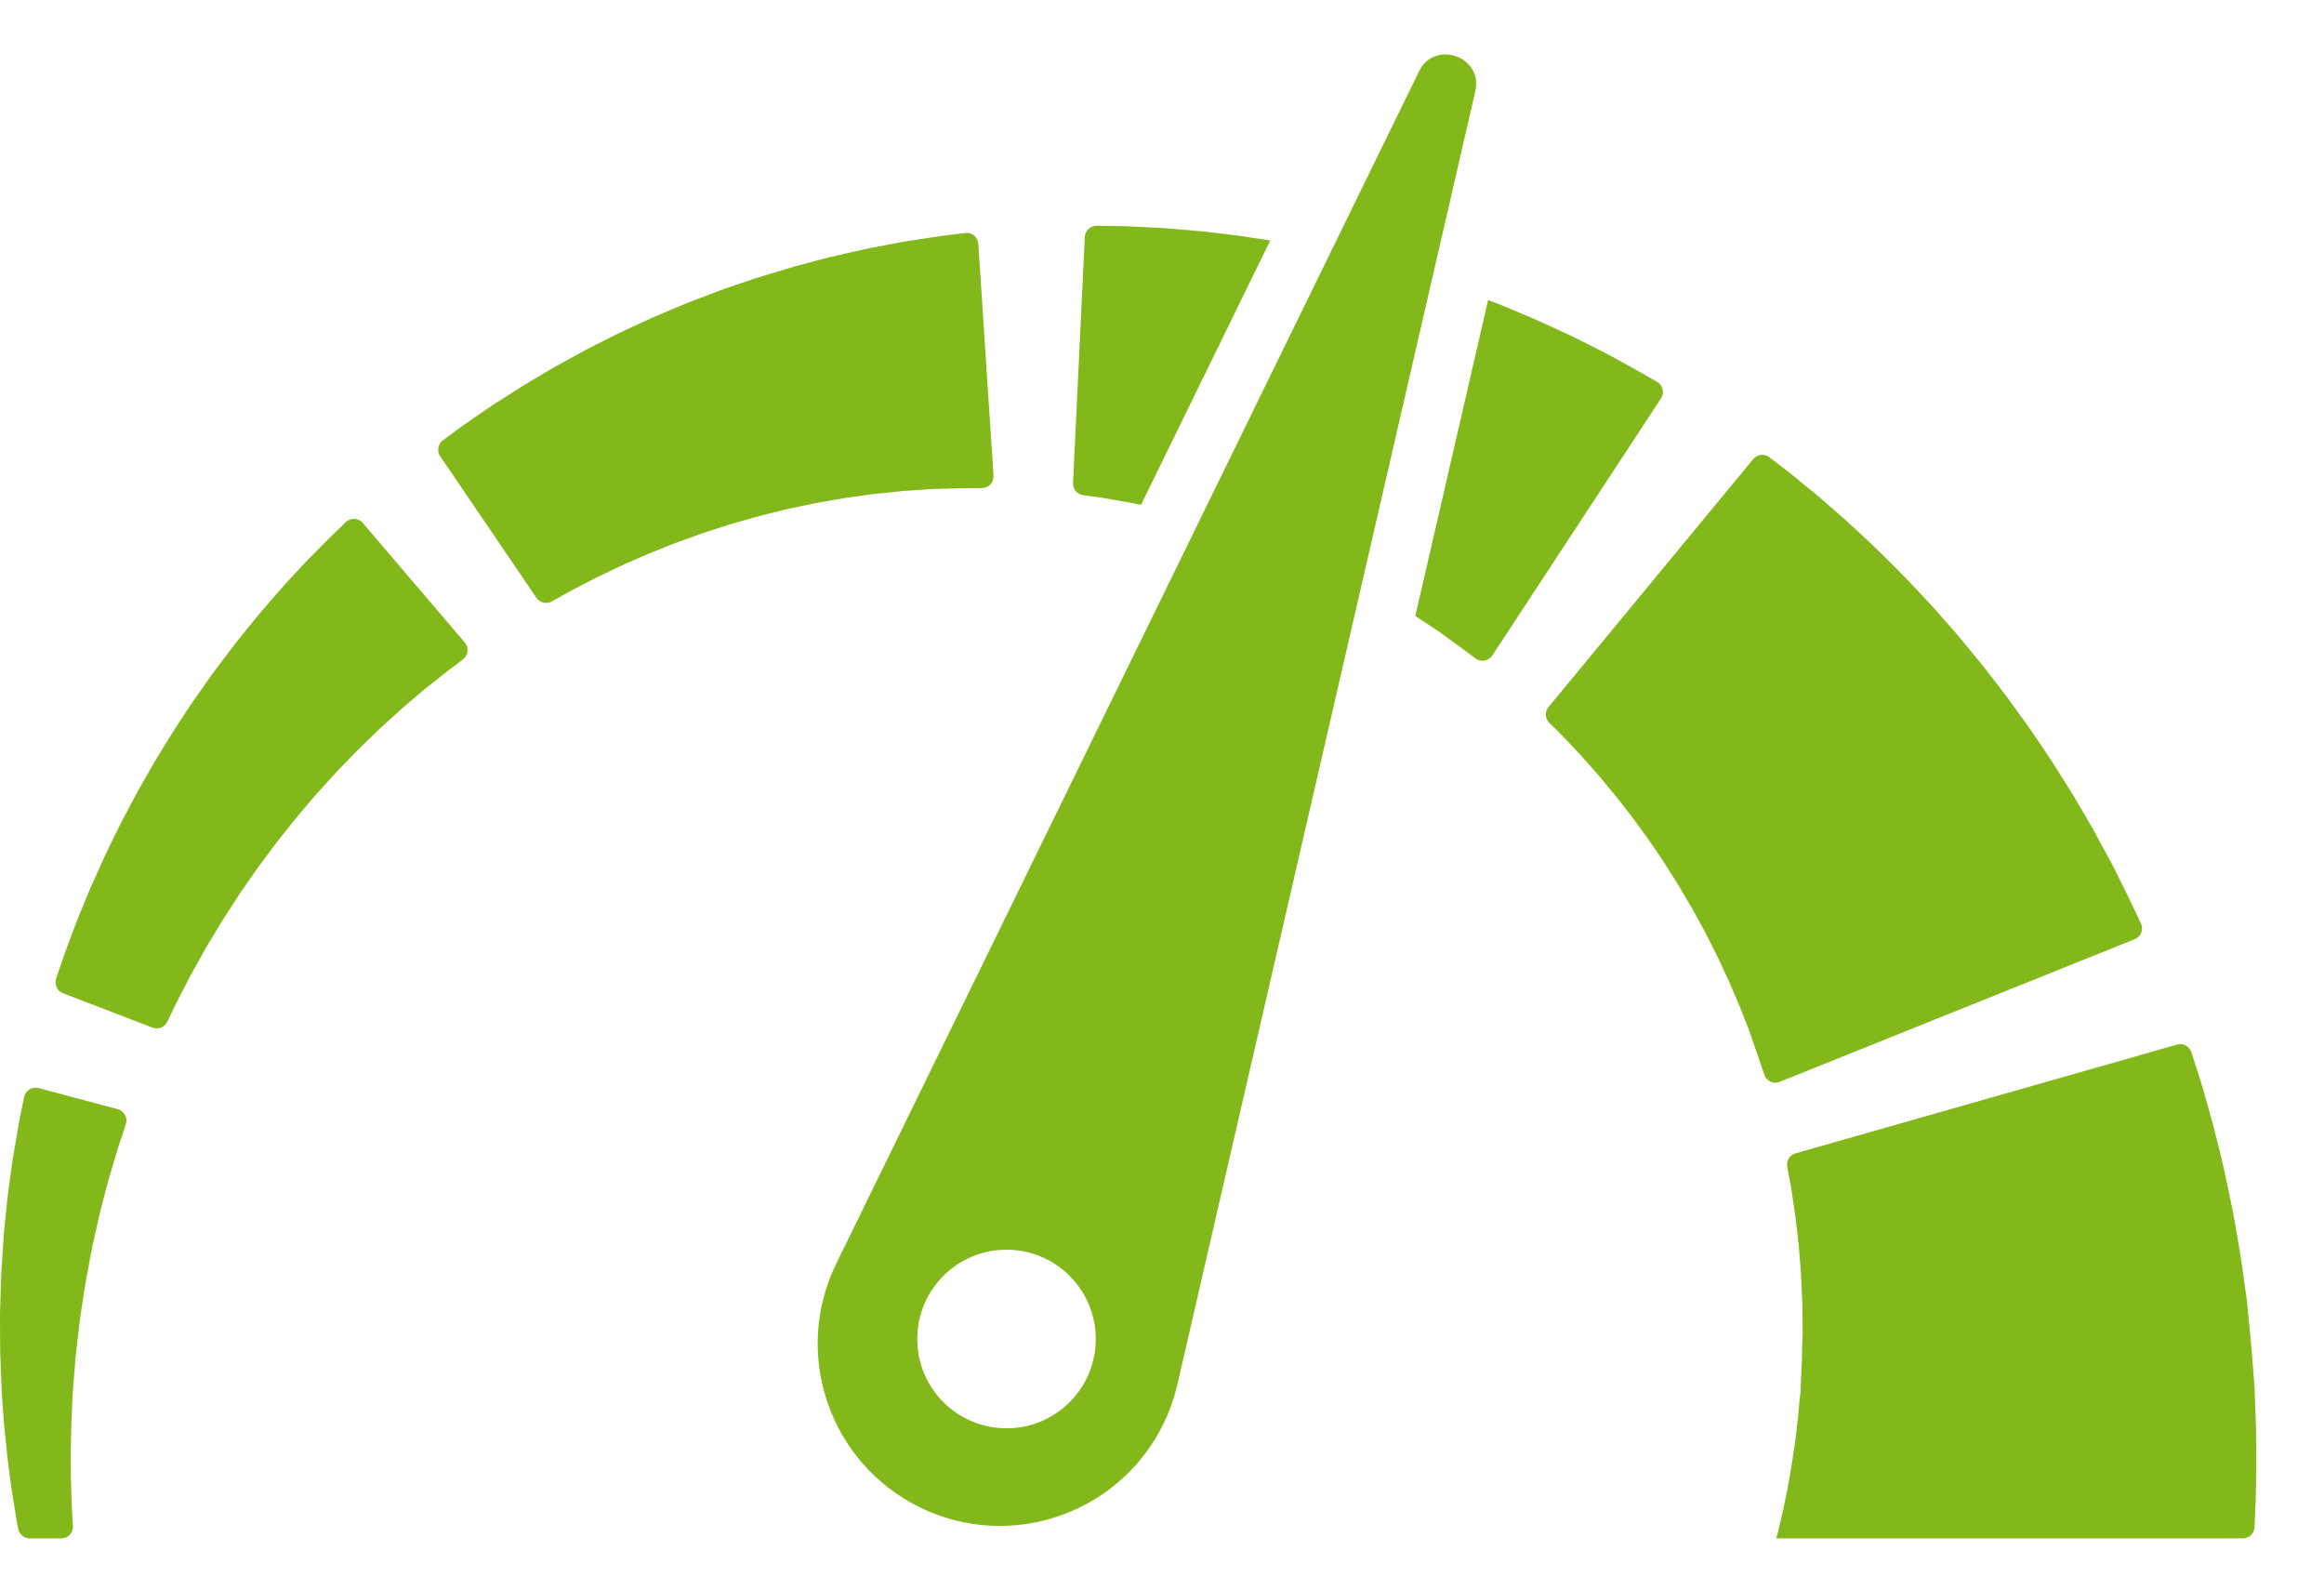
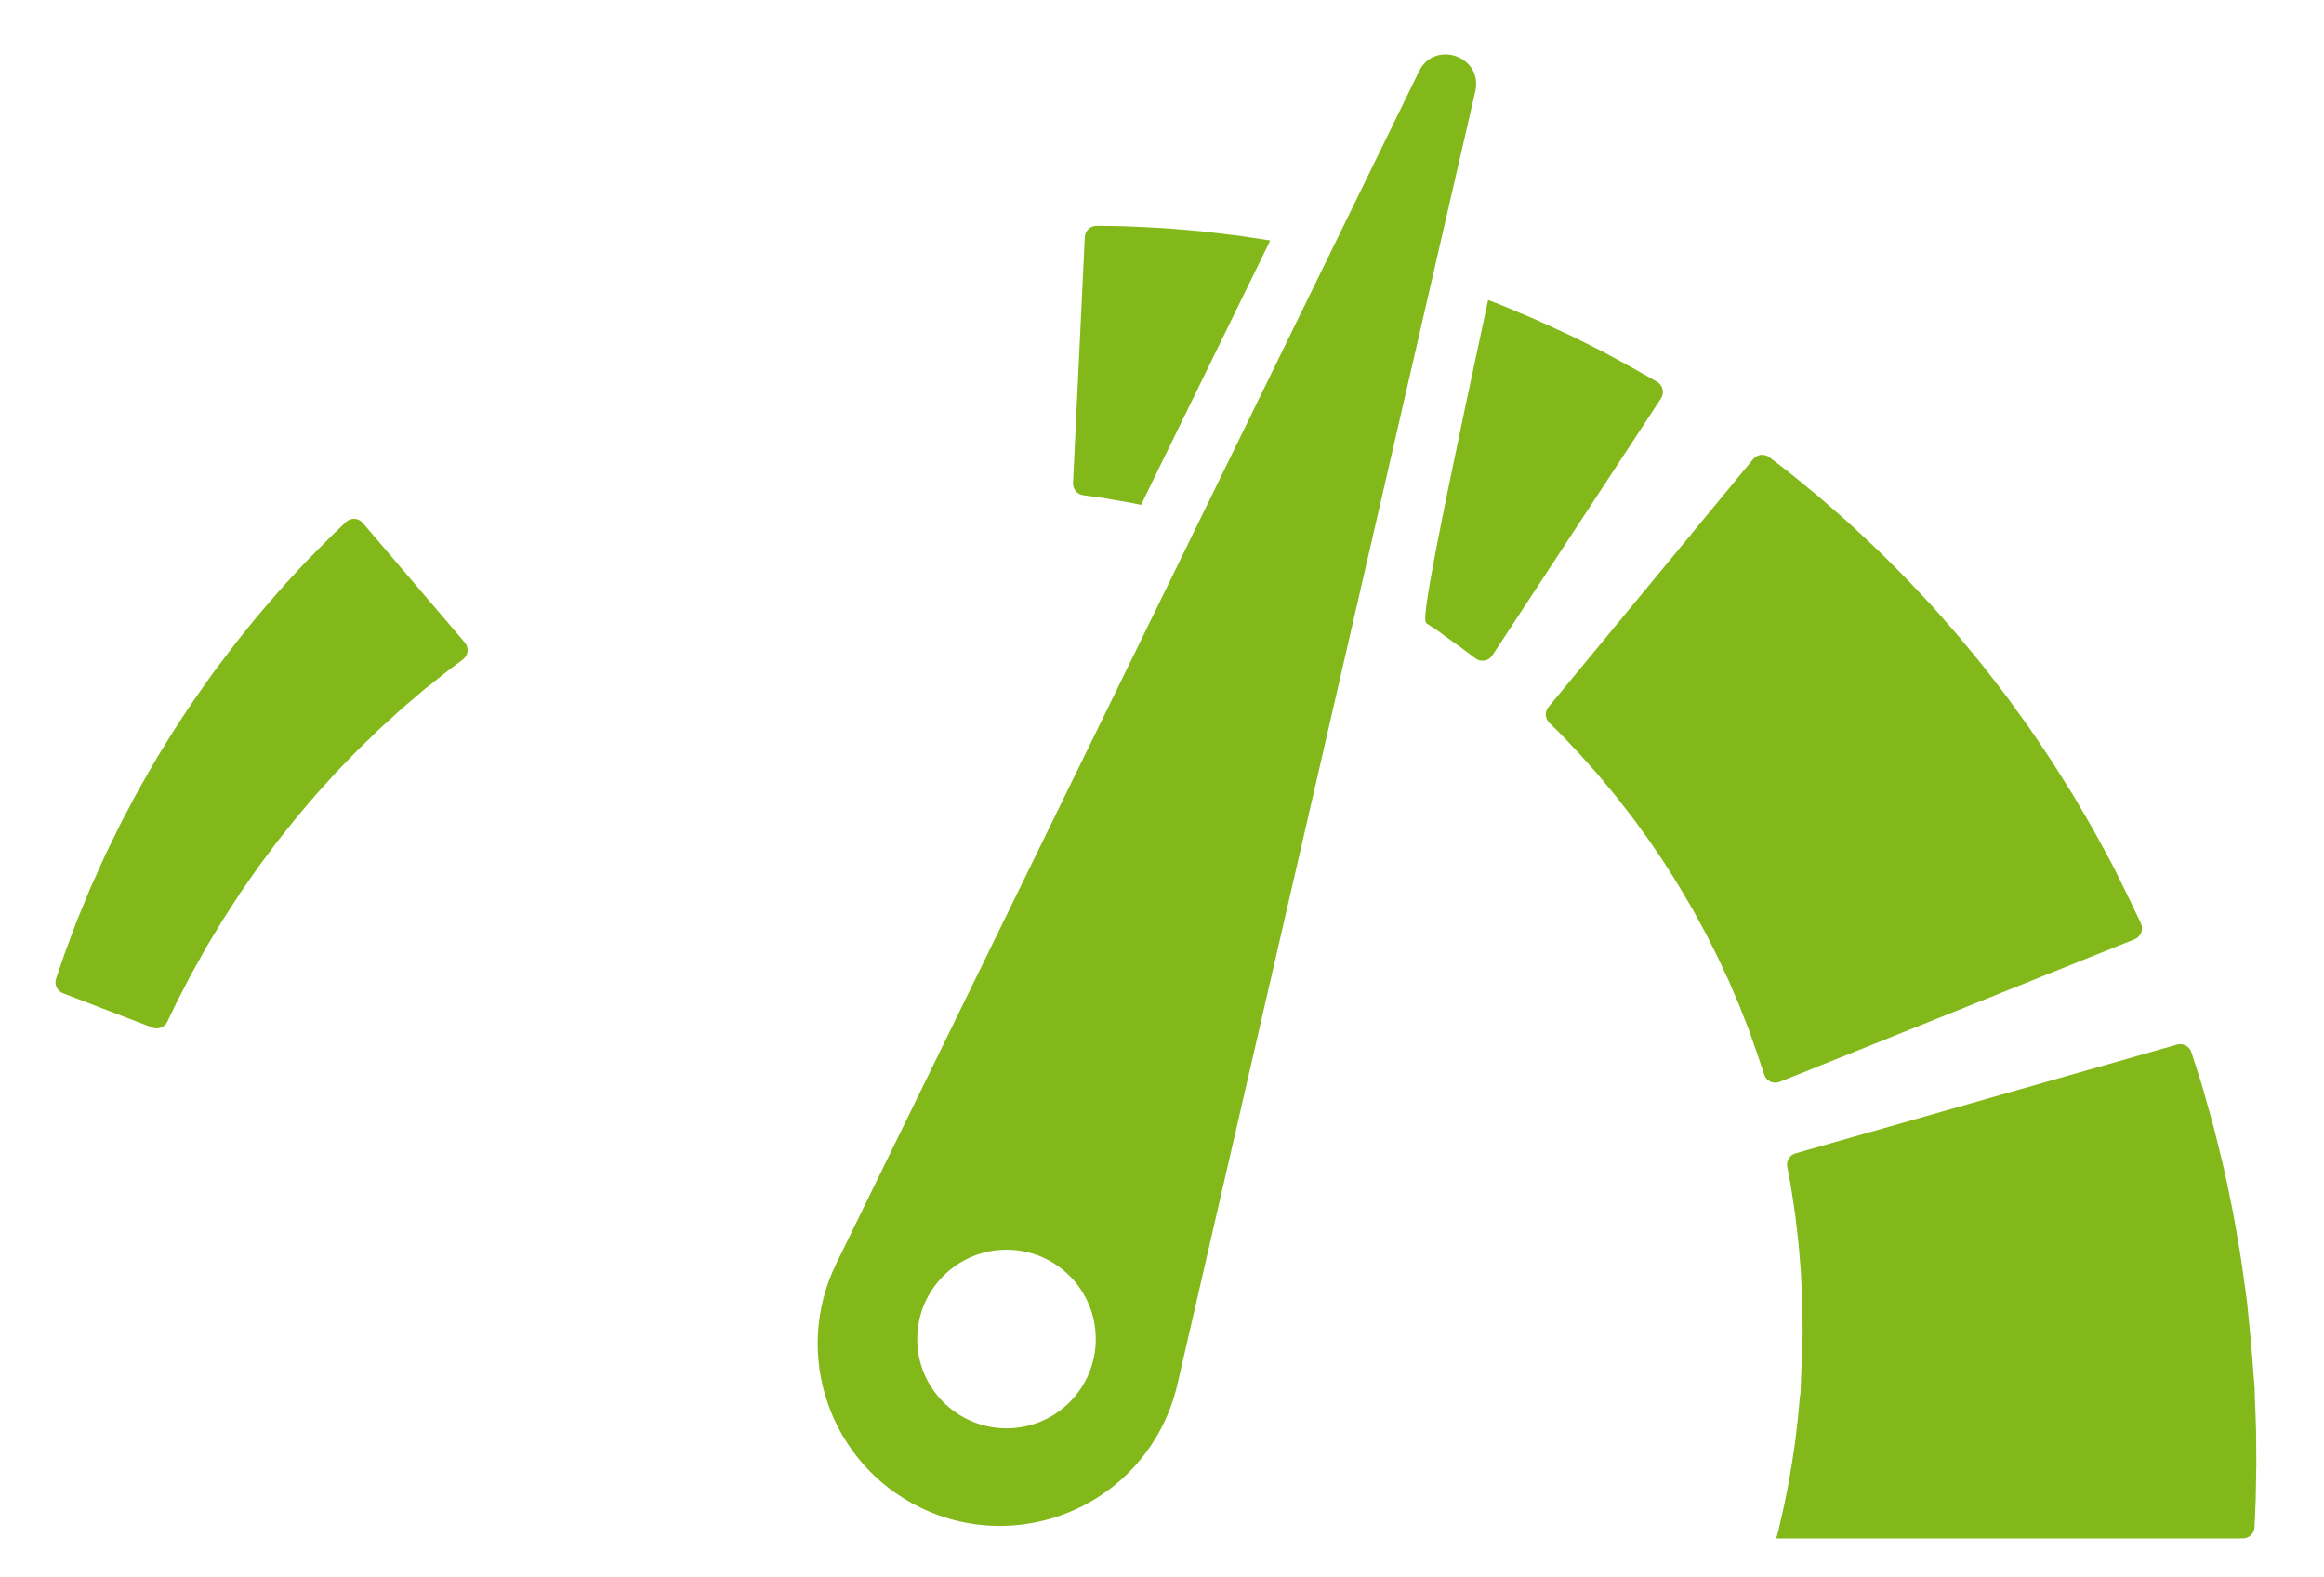
<svg xmlns="http://www.w3.org/2000/svg" width="28" height="19" viewBox="0 0 28 19" fill="none">
  <path d="M27.181 17.213C27.179 17.154 27.177 17.094 27.175 17.035C27.173 16.975 27.17 16.915 27.168 16.855L27.166 16.788L27.165 16.782L27.165 16.732L27.165 16.73L27.158 16.646C27.15 16.546 27.143 16.446 27.135 16.346L27.129 16.27L27.12 16.172C27.114 16.107 27.108 16.042 27.102 15.977C27.095 15.912 27.089 15.847 27.082 15.782C27.079 15.75 27.076 15.717 27.073 15.685C27.069 15.655 27.065 15.626 27.061 15.596C27.028 15.36 26.999 15.128 26.957 14.906C26.938 14.794 26.92 14.684 26.899 14.578C26.877 14.471 26.855 14.367 26.834 14.265C26.794 14.062 26.744 13.873 26.701 13.697C26.69 13.653 26.68 13.611 26.669 13.569C26.658 13.527 26.646 13.486 26.635 13.447C26.613 13.367 26.592 13.292 26.572 13.222C26.552 13.151 26.534 13.085 26.515 13.025C26.496 12.964 26.478 12.909 26.462 12.859C26.438 12.785 26.418 12.723 26.402 12.674C26.379 12.602 26.303 12.561 26.23 12.582L21.634 13.892C21.564 13.911 21.52 13.981 21.533 14.053C21.538 14.079 21.544 14.11 21.55 14.144C21.557 14.179 21.564 14.217 21.572 14.259C21.58 14.3 21.585 14.346 21.593 14.394C21.6 14.443 21.608 14.494 21.616 14.548C21.621 14.575 21.625 14.603 21.629 14.632C21.632 14.66 21.636 14.69 21.639 14.72C21.652 14.839 21.671 14.968 21.68 15.105C21.685 15.174 21.691 15.244 21.697 15.316C21.701 15.388 21.704 15.462 21.707 15.536C21.718 15.686 21.716 15.841 21.718 15.998L21.719 16.056L21.717 16.108C21.716 16.142 21.715 16.177 21.713 16.211C21.713 16.245 21.712 16.28 21.711 16.315L21.71 16.366L21.706 16.441C21.702 16.541 21.698 16.641 21.694 16.741L21.691 16.816L21.69 16.825L21.69 16.827C21.69 16.839 21.689 16.738 21.689 16.782L21.689 16.785L21.685 16.83C21.681 16.869 21.678 16.908 21.674 16.947C21.671 16.986 21.668 17.025 21.664 17.063C21.66 17.102 21.655 17.14 21.65 17.178C21.641 17.254 21.635 17.329 21.623 17.402C21.612 17.475 21.602 17.547 21.591 17.617C21.579 17.688 21.567 17.756 21.556 17.823C21.545 17.889 21.531 17.953 21.519 18.016C21.506 18.078 21.495 18.138 21.482 18.195C21.469 18.252 21.456 18.307 21.444 18.359C21.438 18.385 21.432 18.41 21.427 18.434C21.421 18.455 21.415 18.475 21.41 18.495C21.407 18.507 21.404 18.518 21.4 18.53H27.022C27.097 18.53 27.16 18.471 27.163 18.395L27.163 18.394C27.167 18.29 27.172 18.182 27.177 18.072C27.179 17.962 27.181 17.85 27.183 17.736C27.187 17.622 27.183 17.506 27.183 17.389C27.182 17.331 27.181 17.272 27.181 17.213Z" fill="#83B81A" />
  <path d="M25.719 11.313C25.794 11.283 25.829 11.195 25.794 11.122C25.779 11.089 25.761 11.051 25.74 11.008C25.721 10.967 25.7 10.922 25.676 10.873C25.646 10.812 25.614 10.746 25.579 10.675C25.544 10.605 25.507 10.53 25.468 10.451C25.448 10.41 25.428 10.376 25.408 10.338C25.387 10.3 25.367 10.262 25.345 10.222C25.302 10.144 25.259 10.062 25.212 9.978C25.163 9.894 25.113 9.808 25.061 9.72C25.035 9.676 25.009 9.631 24.983 9.586C24.955 9.541 24.927 9.496 24.898 9.451C24.841 9.36 24.783 9.267 24.723 9.173C24.598 8.988 24.474 8.795 24.334 8.608C24.3 8.56 24.266 8.513 24.231 8.465L24.18 8.394L24.126 8.324C24.054 8.23 23.981 8.137 23.909 8.043C23.835 7.95 23.759 7.86 23.684 7.769C23.646 7.723 23.61 7.677 23.571 7.633C23.533 7.589 23.494 7.545 23.456 7.502C23.417 7.458 23.379 7.414 23.341 7.371C23.303 7.328 23.265 7.285 23.226 7.244C23.148 7.161 23.07 7.079 22.995 6.998C22.919 6.918 22.84 6.842 22.766 6.767C22.691 6.692 22.617 6.618 22.543 6.549C22.469 6.48 22.397 6.413 22.328 6.348C22.258 6.283 22.188 6.223 22.122 6.165C22.055 6.107 21.992 6.051 21.931 5.998C21.869 5.947 21.81 5.899 21.755 5.853C21.7 5.808 21.648 5.765 21.6 5.726C21.552 5.687 21.506 5.653 21.466 5.621C21.407 5.576 21.357 5.538 21.318 5.508C21.258 5.461 21.172 5.471 21.123 5.53L18.657 8.516C18.61 8.572 18.614 8.654 18.666 8.706C18.686 8.726 18.71 8.75 18.737 8.776C18.763 8.802 18.792 8.829 18.822 8.861C18.852 8.893 18.885 8.927 18.92 8.964C18.955 9.001 18.992 9.04 19.031 9.081C19.069 9.123 19.108 9.168 19.15 9.215C19.19 9.262 19.235 9.308 19.277 9.36C19.32 9.412 19.365 9.465 19.41 9.52C19.456 9.573 19.501 9.632 19.547 9.691C19.592 9.75 19.64 9.809 19.686 9.871C19.732 9.934 19.778 9.997 19.825 10.062C19.849 10.094 19.872 10.127 19.894 10.16C19.916 10.193 19.939 10.227 19.962 10.26C19.985 10.294 20.008 10.328 20.031 10.361C20.054 10.395 20.075 10.43 20.097 10.465C20.14 10.534 20.186 10.603 20.228 10.673C20.27 10.744 20.312 10.814 20.353 10.885L20.385 10.938L20.414 10.991C20.433 11.027 20.453 11.062 20.472 11.098C20.552 11.238 20.62 11.382 20.69 11.518C20.723 11.587 20.754 11.655 20.785 11.722C20.801 11.755 20.817 11.788 20.832 11.821C20.846 11.854 20.86 11.887 20.873 11.919C20.901 11.983 20.928 12.046 20.954 12.107C20.978 12.168 21.001 12.227 21.023 12.284C21.035 12.312 21.045 12.34 21.056 12.367C21.066 12.394 21.079 12.422 21.085 12.444C21.101 12.491 21.116 12.535 21.13 12.576C21.145 12.617 21.158 12.655 21.171 12.691C21.187 12.74 21.202 12.785 21.216 12.825C21.231 12.871 21.244 12.911 21.256 12.945C21.282 13.022 21.367 13.062 21.442 13.031L25.719 11.313Z" fill="#83B81A" />
  <path d="M13.158 5.979C13.195 5.985 13.236 5.99 13.281 5.996C13.326 6.004 13.374 6.013 13.426 6.022C13.478 6.03 13.533 6.04 13.591 6.05C13.641 6.058 13.693 6.07 13.747 6.082L15.304 2.897C15.227 2.885 15.15 2.873 15.075 2.862C15.024 2.854 14.973 2.845 14.923 2.839C14.873 2.833 14.823 2.827 14.774 2.821C14.675 2.809 14.58 2.798 14.488 2.787C14.395 2.779 14.306 2.771 14.22 2.764C14.134 2.757 14.052 2.749 13.974 2.745C13.896 2.741 13.821 2.737 13.752 2.734C13.682 2.731 13.617 2.728 13.557 2.725C13.496 2.724 13.441 2.723 13.391 2.722C13.32 2.721 13.261 2.721 13.213 2.72C13.137 2.719 13.074 2.778 13.07 2.854L12.928 5.818C12.925 5.891 12.978 5.955 13.05 5.965C13.081 5.969 13.117 5.974 13.158 5.979Z" fill="#83B81A" />
-   <path d="M17.342 7.611C17.384 7.642 17.423 7.671 17.46 7.698C17.498 7.725 17.533 7.75 17.565 7.773C17.579 7.782 17.602 7.8 17.621 7.814C17.64 7.828 17.659 7.842 17.676 7.855C17.715 7.884 17.748 7.909 17.777 7.931C17.843 7.979 17.935 7.963 17.98 7.895L20.012 4.799C20.057 4.731 20.035 4.64 19.965 4.599C19.933 4.581 19.897 4.56 19.855 4.536C19.836 4.526 19.816 4.514 19.795 4.502C19.772 4.489 19.748 4.475 19.723 4.461C19.666 4.429 19.603 4.395 19.536 4.358C19.469 4.322 19.398 4.283 19.323 4.242C19.252 4.206 19.177 4.169 19.098 4.129C19.02 4.091 18.939 4.048 18.853 4.01C18.767 3.97 18.679 3.93 18.588 3.888C18.497 3.845 18.402 3.806 18.305 3.766C18.208 3.726 18.11 3.682 18.008 3.644C17.982 3.634 17.955 3.624 17.929 3.614L17.052 7.42C17.101 7.451 17.147 7.483 17.192 7.512C17.244 7.547 17.294 7.58 17.342 7.611Z" fill="#83B81A" />
-   <path d="M10.428 5.964C10.468 5.959 10.506 5.952 10.545 5.948C10.583 5.944 10.621 5.941 10.659 5.937C10.734 5.929 10.806 5.921 10.877 5.914C10.947 5.909 11.016 5.905 11.081 5.9C11.114 5.898 11.146 5.896 11.177 5.894C11.208 5.892 11.239 5.889 11.266 5.889C11.322 5.888 11.374 5.886 11.423 5.885C11.472 5.883 11.518 5.882 11.56 5.881C11.613 5.88 11.661 5.88 11.704 5.88C11.752 5.879 11.794 5.879 11.83 5.879C11.912 5.879 11.976 5.81 11.97 5.729L11.787 2.937C11.782 2.856 11.71 2.796 11.629 2.806C11.593 2.81 11.551 2.816 11.504 2.822C11.46 2.827 11.411 2.833 11.358 2.84C11.296 2.849 11.228 2.859 11.155 2.87C11.083 2.881 11.007 2.893 10.926 2.905C10.884 2.911 10.846 2.919 10.806 2.926C10.766 2.934 10.725 2.942 10.684 2.95C10.6 2.966 10.514 2.983 10.424 3C10.335 3.02 10.243 3.041 10.148 3.063C10.101 3.074 10.053 3.085 10.004 3.096C9.956 3.107 9.907 3.121 9.858 3.134C9.76 3.16 9.659 3.187 9.557 3.214C9.456 3.244 9.354 3.275 9.25 3.307C9.198 3.323 9.145 3.338 9.093 3.355C9.041 3.373 8.989 3.39 8.937 3.408C8.885 3.426 8.832 3.444 8.779 3.462C8.727 3.48 8.674 3.498 8.622 3.519C8.518 3.559 8.413 3.599 8.308 3.638C8.204 3.679 8.102 3.724 7.999 3.767C7.948 3.789 7.896 3.81 7.846 3.833C7.795 3.856 7.745 3.879 7.695 3.902C7.645 3.925 7.596 3.948 7.546 3.971C7.497 3.994 7.448 4.016 7.4 4.041C7.304 4.089 7.209 4.137 7.116 4.184C7.023 4.231 6.934 4.283 6.846 4.33C6.758 4.378 6.672 4.425 6.59 4.474C6.508 4.523 6.429 4.57 6.352 4.616C6.274 4.661 6.203 4.71 6.132 4.754C6.063 4.798 5.996 4.841 5.932 4.882C5.87 4.925 5.811 4.965 5.755 5.003C5.7 5.042 5.648 5.077 5.6 5.11C5.552 5.143 5.51 5.176 5.471 5.204C5.418 5.243 5.373 5.277 5.337 5.303C5.276 5.349 5.261 5.434 5.304 5.496L6.463 7.201C6.505 7.261 6.585 7.28 6.649 7.244C6.679 7.228 6.713 7.208 6.753 7.186C6.788 7.167 6.825 7.144 6.867 7.122C6.91 7.1 6.955 7.076 7.004 7.051C7.053 7.025 7.104 6.998 7.159 6.97C7.215 6.943 7.273 6.915 7.334 6.886C7.395 6.857 7.457 6.825 7.524 6.796C7.59 6.767 7.659 6.737 7.73 6.706C7.8 6.674 7.874 6.646 7.949 6.616C8.024 6.586 8.099 6.553 8.178 6.526C8.257 6.497 8.337 6.468 8.418 6.439C8.458 6.424 8.499 6.411 8.541 6.398C8.582 6.385 8.624 6.371 8.665 6.358C8.707 6.344 8.749 6.331 8.791 6.317C8.833 6.304 8.876 6.293 8.918 6.281C9.003 6.257 9.088 6.231 9.174 6.209C9.26 6.188 9.346 6.167 9.431 6.145C9.474 6.134 9.517 6.125 9.56 6.116C9.602 6.107 9.645 6.098 9.688 6.089C9.73 6.08 9.772 6.071 9.814 6.063C9.856 6.054 9.899 6.048 9.941 6.04C10.024 6.026 10.107 6.011 10.188 5.997C10.27 5.986 10.35 5.975 10.428 5.964Z" fill="#83B81A" />
+   <path d="M17.342 7.611C17.384 7.642 17.423 7.671 17.46 7.698C17.498 7.725 17.533 7.75 17.565 7.773C17.579 7.782 17.602 7.8 17.621 7.814C17.64 7.828 17.659 7.842 17.676 7.855C17.715 7.884 17.748 7.909 17.777 7.931C17.843 7.979 17.935 7.963 17.98 7.895L20.012 4.799C20.057 4.731 20.035 4.64 19.965 4.599C19.933 4.581 19.897 4.56 19.855 4.536C19.836 4.526 19.816 4.514 19.795 4.502C19.772 4.489 19.748 4.475 19.723 4.461C19.666 4.429 19.603 4.395 19.536 4.358C19.469 4.322 19.398 4.283 19.323 4.242C19.252 4.206 19.177 4.169 19.098 4.129C19.02 4.091 18.939 4.048 18.853 4.01C18.767 3.97 18.679 3.93 18.588 3.888C18.497 3.845 18.402 3.806 18.305 3.766C18.208 3.726 18.11 3.682 18.008 3.644C17.982 3.634 17.955 3.624 17.929 3.614C17.101 7.451 17.147 7.483 17.192 7.512C17.244 7.547 17.294 7.58 17.342 7.611Z" fill="#83B81A" />
  <path d="M2.523 8.168C2.493 8.211 2.462 8.254 2.432 8.297C2.401 8.341 2.37 8.384 2.34 8.428C2.309 8.471 2.28 8.517 2.25 8.561C2.192 8.651 2.131 8.74 2.074 8.831C2.018 8.922 1.961 9.014 1.905 9.105L1.864 9.174L1.824 9.243C1.798 9.289 1.771 9.335 1.745 9.381C1.638 9.563 1.545 9.748 1.451 9.925C1.407 10.015 1.363 10.104 1.321 10.19C1.3 10.233 1.279 10.276 1.259 10.319C1.239 10.361 1.22 10.404 1.202 10.446C1.164 10.529 1.128 10.61 1.092 10.689C1.059 10.769 1.028 10.845 0.997 10.919C0.967 10.993 0.937 11.063 0.911 11.131C0.886 11.199 0.862 11.264 0.839 11.324C0.816 11.385 0.795 11.442 0.776 11.494C0.757 11.547 0.741 11.596 0.726 11.64C0.706 11.697 0.69 11.747 0.676 11.787C0.652 11.859 0.689 11.937 0.759 11.964L1.838 12.378C1.907 12.404 1.984 12.373 2.016 12.307C2.032 12.274 2.051 12.235 2.072 12.19C2.09 12.152 2.11 12.111 2.132 12.066C2.155 12.022 2.179 11.974 2.206 11.923C2.232 11.872 2.26 11.818 2.29 11.761C2.32 11.704 2.354 11.645 2.389 11.583C2.423 11.522 2.459 11.458 2.496 11.391C2.536 11.326 2.576 11.259 2.618 11.19C2.639 11.155 2.66 11.12 2.681 11.085C2.704 11.05 2.727 11.015 2.75 10.979C2.795 10.908 2.842 10.836 2.89 10.762C2.992 10.618 3.091 10.467 3.203 10.321C3.23 10.284 3.258 10.247 3.286 10.21L3.327 10.155L3.37 10.1C3.428 10.027 3.486 9.954 3.544 9.882C3.603 9.81 3.664 9.739 3.723 9.669C3.754 9.634 3.783 9.598 3.813 9.564C3.844 9.53 3.875 9.496 3.906 9.462C3.936 9.428 3.967 9.394 3.997 9.361C4.027 9.327 4.058 9.294 4.089 9.262C4.151 9.198 4.212 9.135 4.273 9.072C4.333 9.01 4.395 8.952 4.455 8.894C4.514 8.836 4.572 8.778 4.632 8.726C4.69 8.673 4.747 8.621 4.802 8.571C4.857 8.52 4.913 8.475 4.965 8.43C5.017 8.386 5.067 8.343 5.115 8.302C5.162 8.265 5.206 8.23 5.248 8.197C5.289 8.164 5.328 8.133 5.364 8.105C5.381 8.091 5.403 8.075 5.422 8.06C5.441 8.046 5.46 8.032 5.477 8.019C5.515 7.99 5.549 7.964 5.578 7.943C5.643 7.894 5.653 7.8 5.6 7.739L4.371 6.299C4.319 6.237 4.225 6.233 4.166 6.289C4.14 6.314 4.11 6.343 4.075 6.377C4.06 6.392 4.043 6.408 4.025 6.425C4.008 6.442 3.991 6.458 3.969 6.48C3.927 6.523 3.881 6.569 3.832 6.618C3.784 6.667 3.732 6.719 3.678 6.774C3.628 6.829 3.575 6.886 3.519 6.946C3.464 7.007 3.405 7.068 3.348 7.135C3.291 7.201 3.232 7.27 3.171 7.34C3.109 7.41 3.05 7.485 2.988 7.561C2.927 7.637 2.863 7.714 2.802 7.795C2.741 7.875 2.679 7.958 2.616 8.041C2.584 8.082 2.553 8.125 2.523 8.168Z" fill="#83B81A" />
-   <path d="M0.291 13.214C0.283 13.249 0.275 13.291 0.265 13.338C0.257 13.381 0.247 13.428 0.237 13.48C0.226 13.533 0.216 13.596 0.205 13.66C0.194 13.724 0.182 13.793 0.17 13.865C0.164 13.901 0.157 13.938 0.151 13.976C0.146 14.013 0.141 14.052 0.135 14.09C0.115 14.246 0.089 14.414 0.073 14.594C0.065 14.683 0.056 14.775 0.046 14.869C0.039 14.963 0.033 15.059 0.027 15.156C0.011 15.351 0.009 15.553 0.002 15.758L0 15.835L0 15.912C0.001 15.963 0.001 16.015 0.001 16.067C0.002 16.119 0.002 16.17 0.002 16.222L0.003 16.3L0.006 16.378C0.01 16.481 0.014 16.585 0.018 16.688L0.021 16.765L0.022 16.79L0.026 16.846C0.03 16.895 0.034 16.945 0.037 16.994C0.041 17.043 0.045 17.092 0.048 17.141C0.053 17.192 0.058 17.243 0.063 17.293C0.068 17.343 0.073 17.393 0.078 17.443C0.08 17.468 0.083 17.492 0.085 17.517C0.088 17.541 0.091 17.565 0.094 17.589C0.107 17.685 0.119 17.779 0.13 17.872C0.144 17.964 0.158 18.054 0.172 18.141C0.184 18.229 0.201 18.313 0.215 18.395C0.217 18.402 0.218 18.408 0.219 18.415C0.232 18.481 0.29 18.53 0.358 18.53H0.738C0.819 18.53 0.884 18.462 0.879 18.381C0.878 18.359 0.876 18.337 0.875 18.315C0.87 18.236 0.864 18.155 0.863 18.071C0.86 17.987 0.857 17.901 0.854 17.813C0.854 17.725 0.853 17.635 0.853 17.544C0.852 17.521 0.852 17.498 0.852 17.475C0.853 17.453 0.853 17.43 0.854 17.407C0.855 17.361 0.856 17.316 0.857 17.269C0.858 17.223 0.859 17.177 0.86 17.13C0.862 17.081 0.864 17.032 0.867 16.983C0.869 16.933 0.871 16.884 0.873 16.834L0.876 16.778L0.876 16.776C0.876 16.77 0.876 16.78 0.876 16.78L0.877 16.775L0.883 16.694C0.891 16.598 0.899 16.501 0.906 16.404L0.912 16.332L0.921 16.26C0.926 16.212 0.932 16.164 0.937 16.116C0.943 16.068 0.948 16.02 0.954 15.973L0.962 15.902L0.972 15.831C1.001 15.643 1.026 15.458 1.062 15.281C1.079 15.192 1.094 15.105 1.111 15.02C1.13 14.935 1.149 14.853 1.167 14.772C1.2 14.611 1.243 14.461 1.278 14.322C1.287 14.287 1.296 14.253 1.305 14.22C1.314 14.187 1.324 14.156 1.333 14.125C1.351 14.064 1.368 14.006 1.385 13.952C1.401 13.897 1.415 13.848 1.431 13.799C1.447 13.748 1.463 13.702 1.477 13.661C1.492 13.615 1.505 13.575 1.516 13.541C1.542 13.464 1.497 13.381 1.419 13.36L0.465 13.106C0.387 13.085 0.307 13.134 0.291 13.214Z" fill="#83B81A" />
  <path d="M11.083 18.156C11.393 18.308 11.722 18.38 12.045 18.38C12.857 18.38 13.638 17.927 14.018 17.148C14.092 16.998 14.149 16.833 14.185 16.677L17.775 1.099C17.835 0.835 17.625 0.655 17.414 0.655C17.29 0.655 17.166 0.716 17.097 0.859L10.075 15.221C9.543 16.309 9.994 17.624 11.083 18.156ZM12.127 15.053C12.721 15.053 13.202 15.535 13.202 16.129C13.202 16.723 12.721 17.204 12.127 17.204C11.533 17.204 11.051 16.723 11.051 16.129C11.051 15.534 11.533 15.053 12.127 15.053Z" fill="#83B81A" />
</svg>